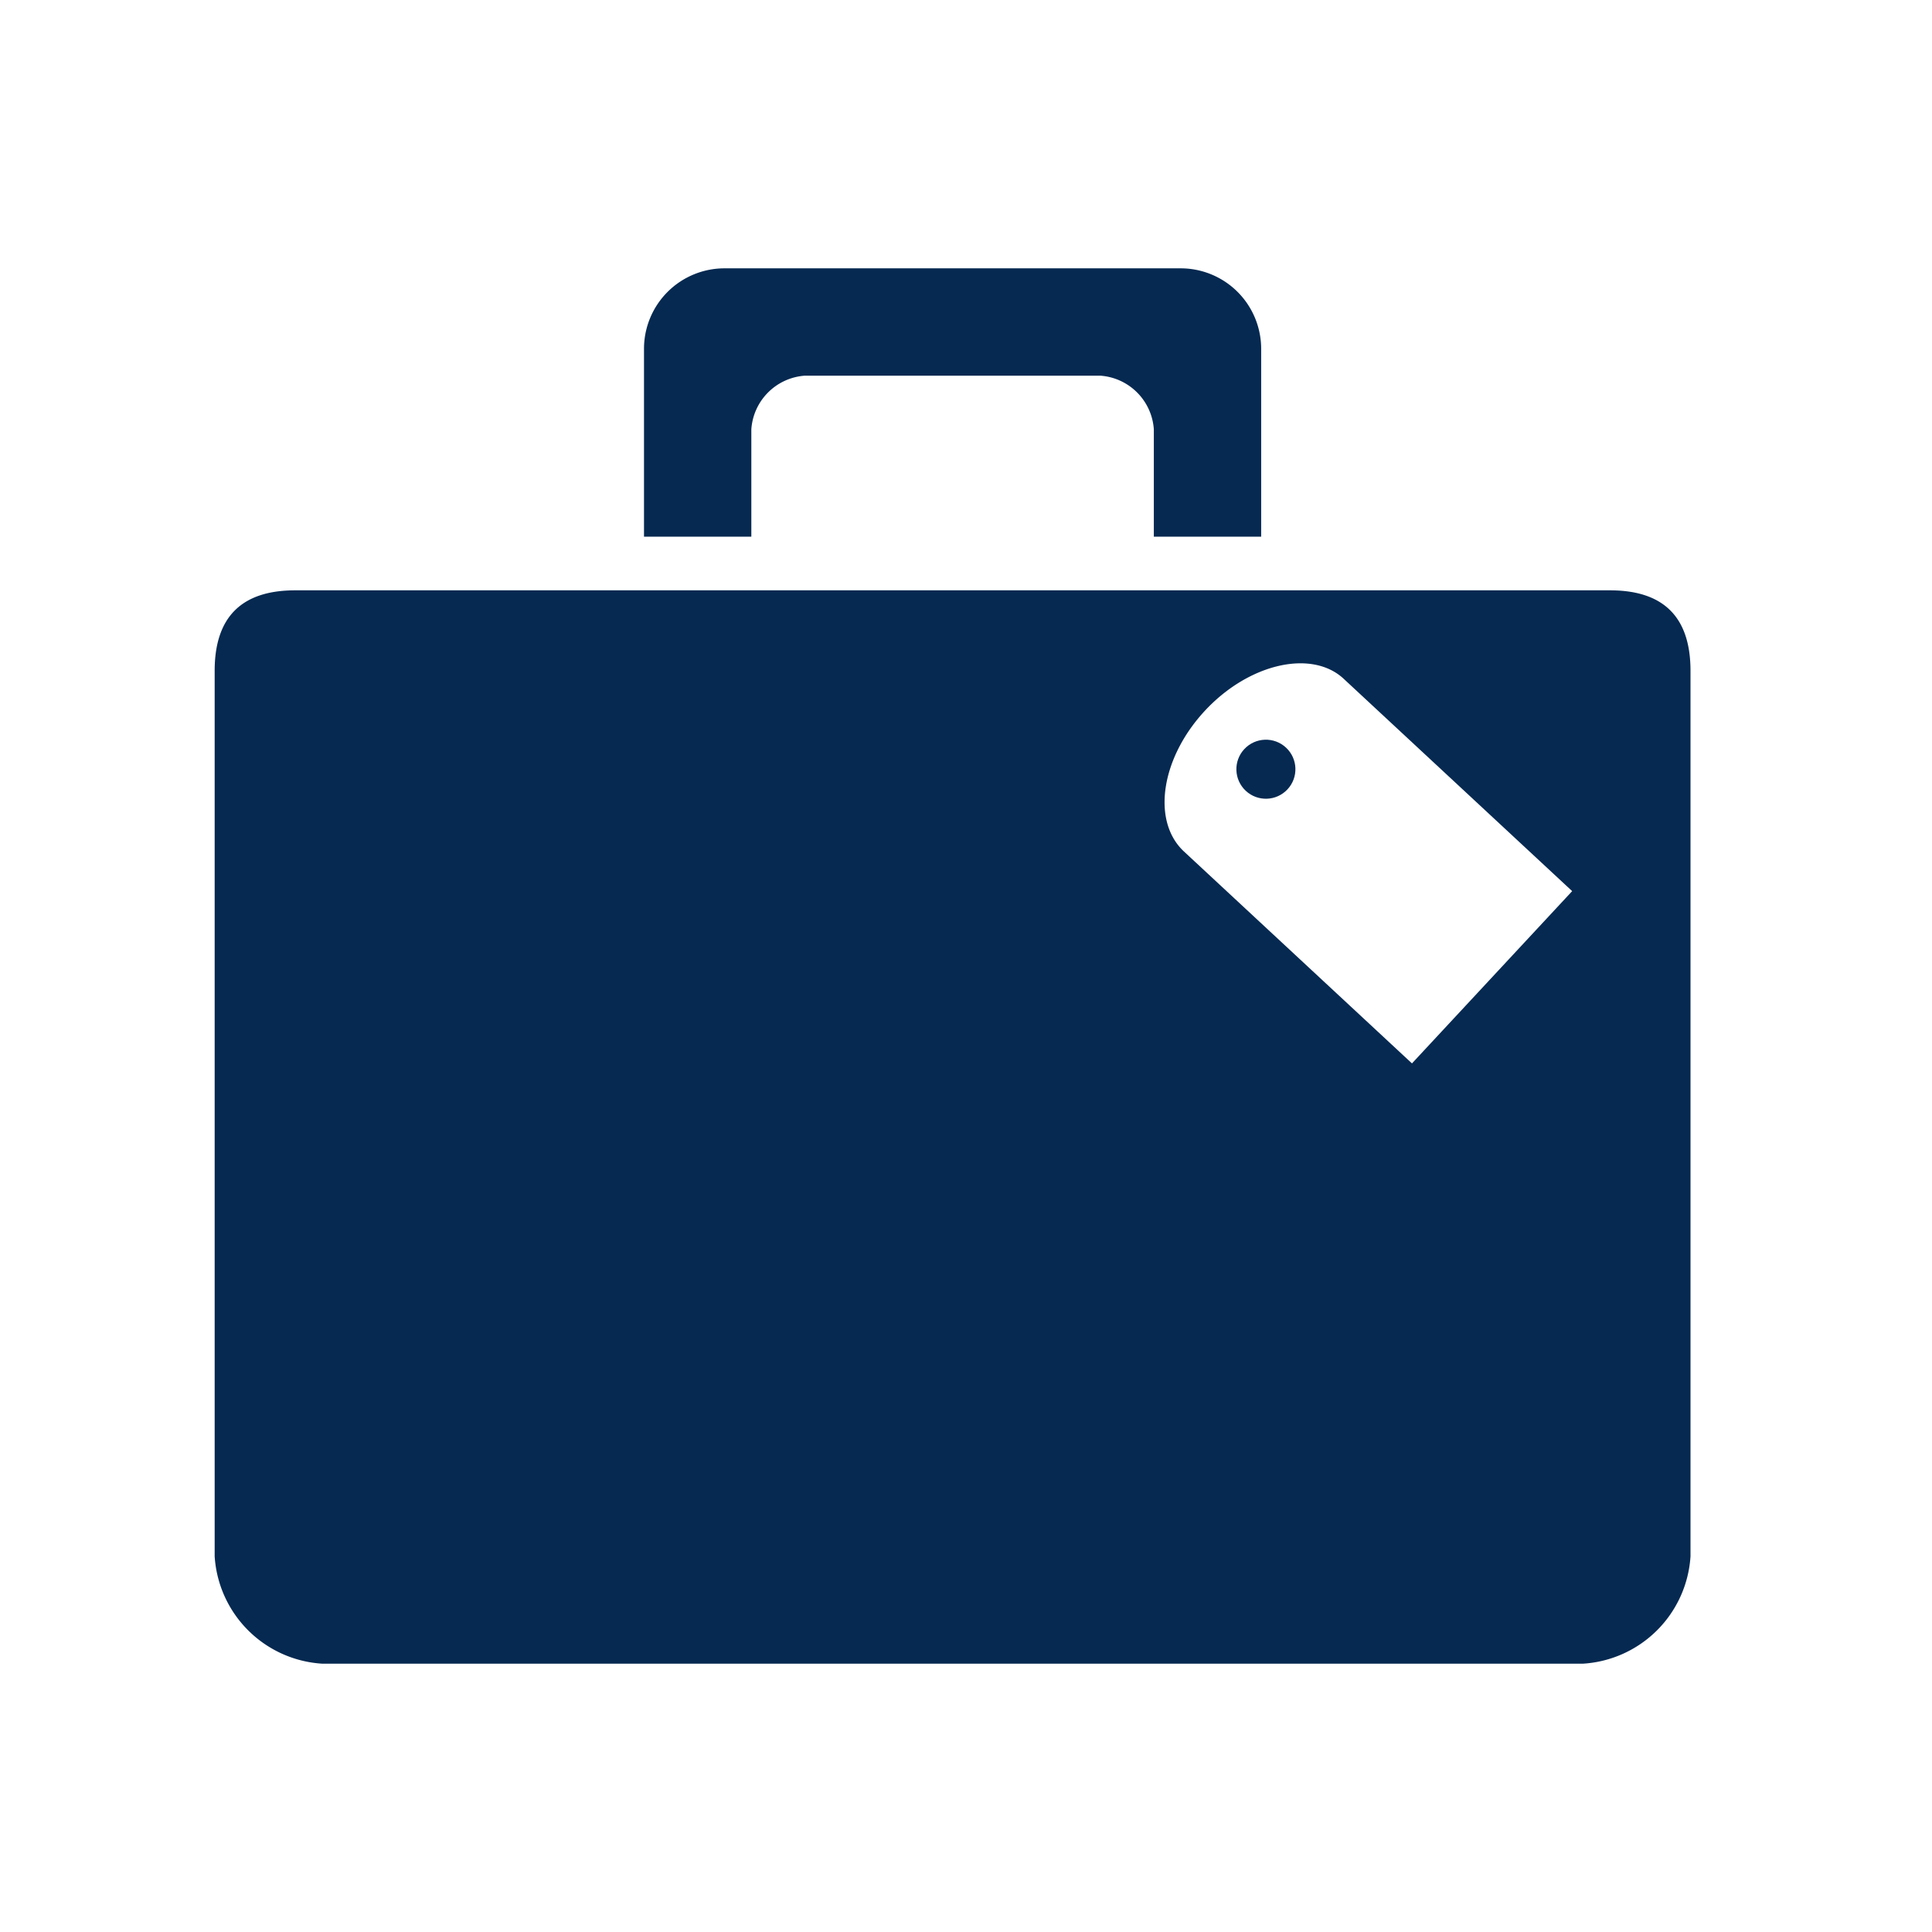
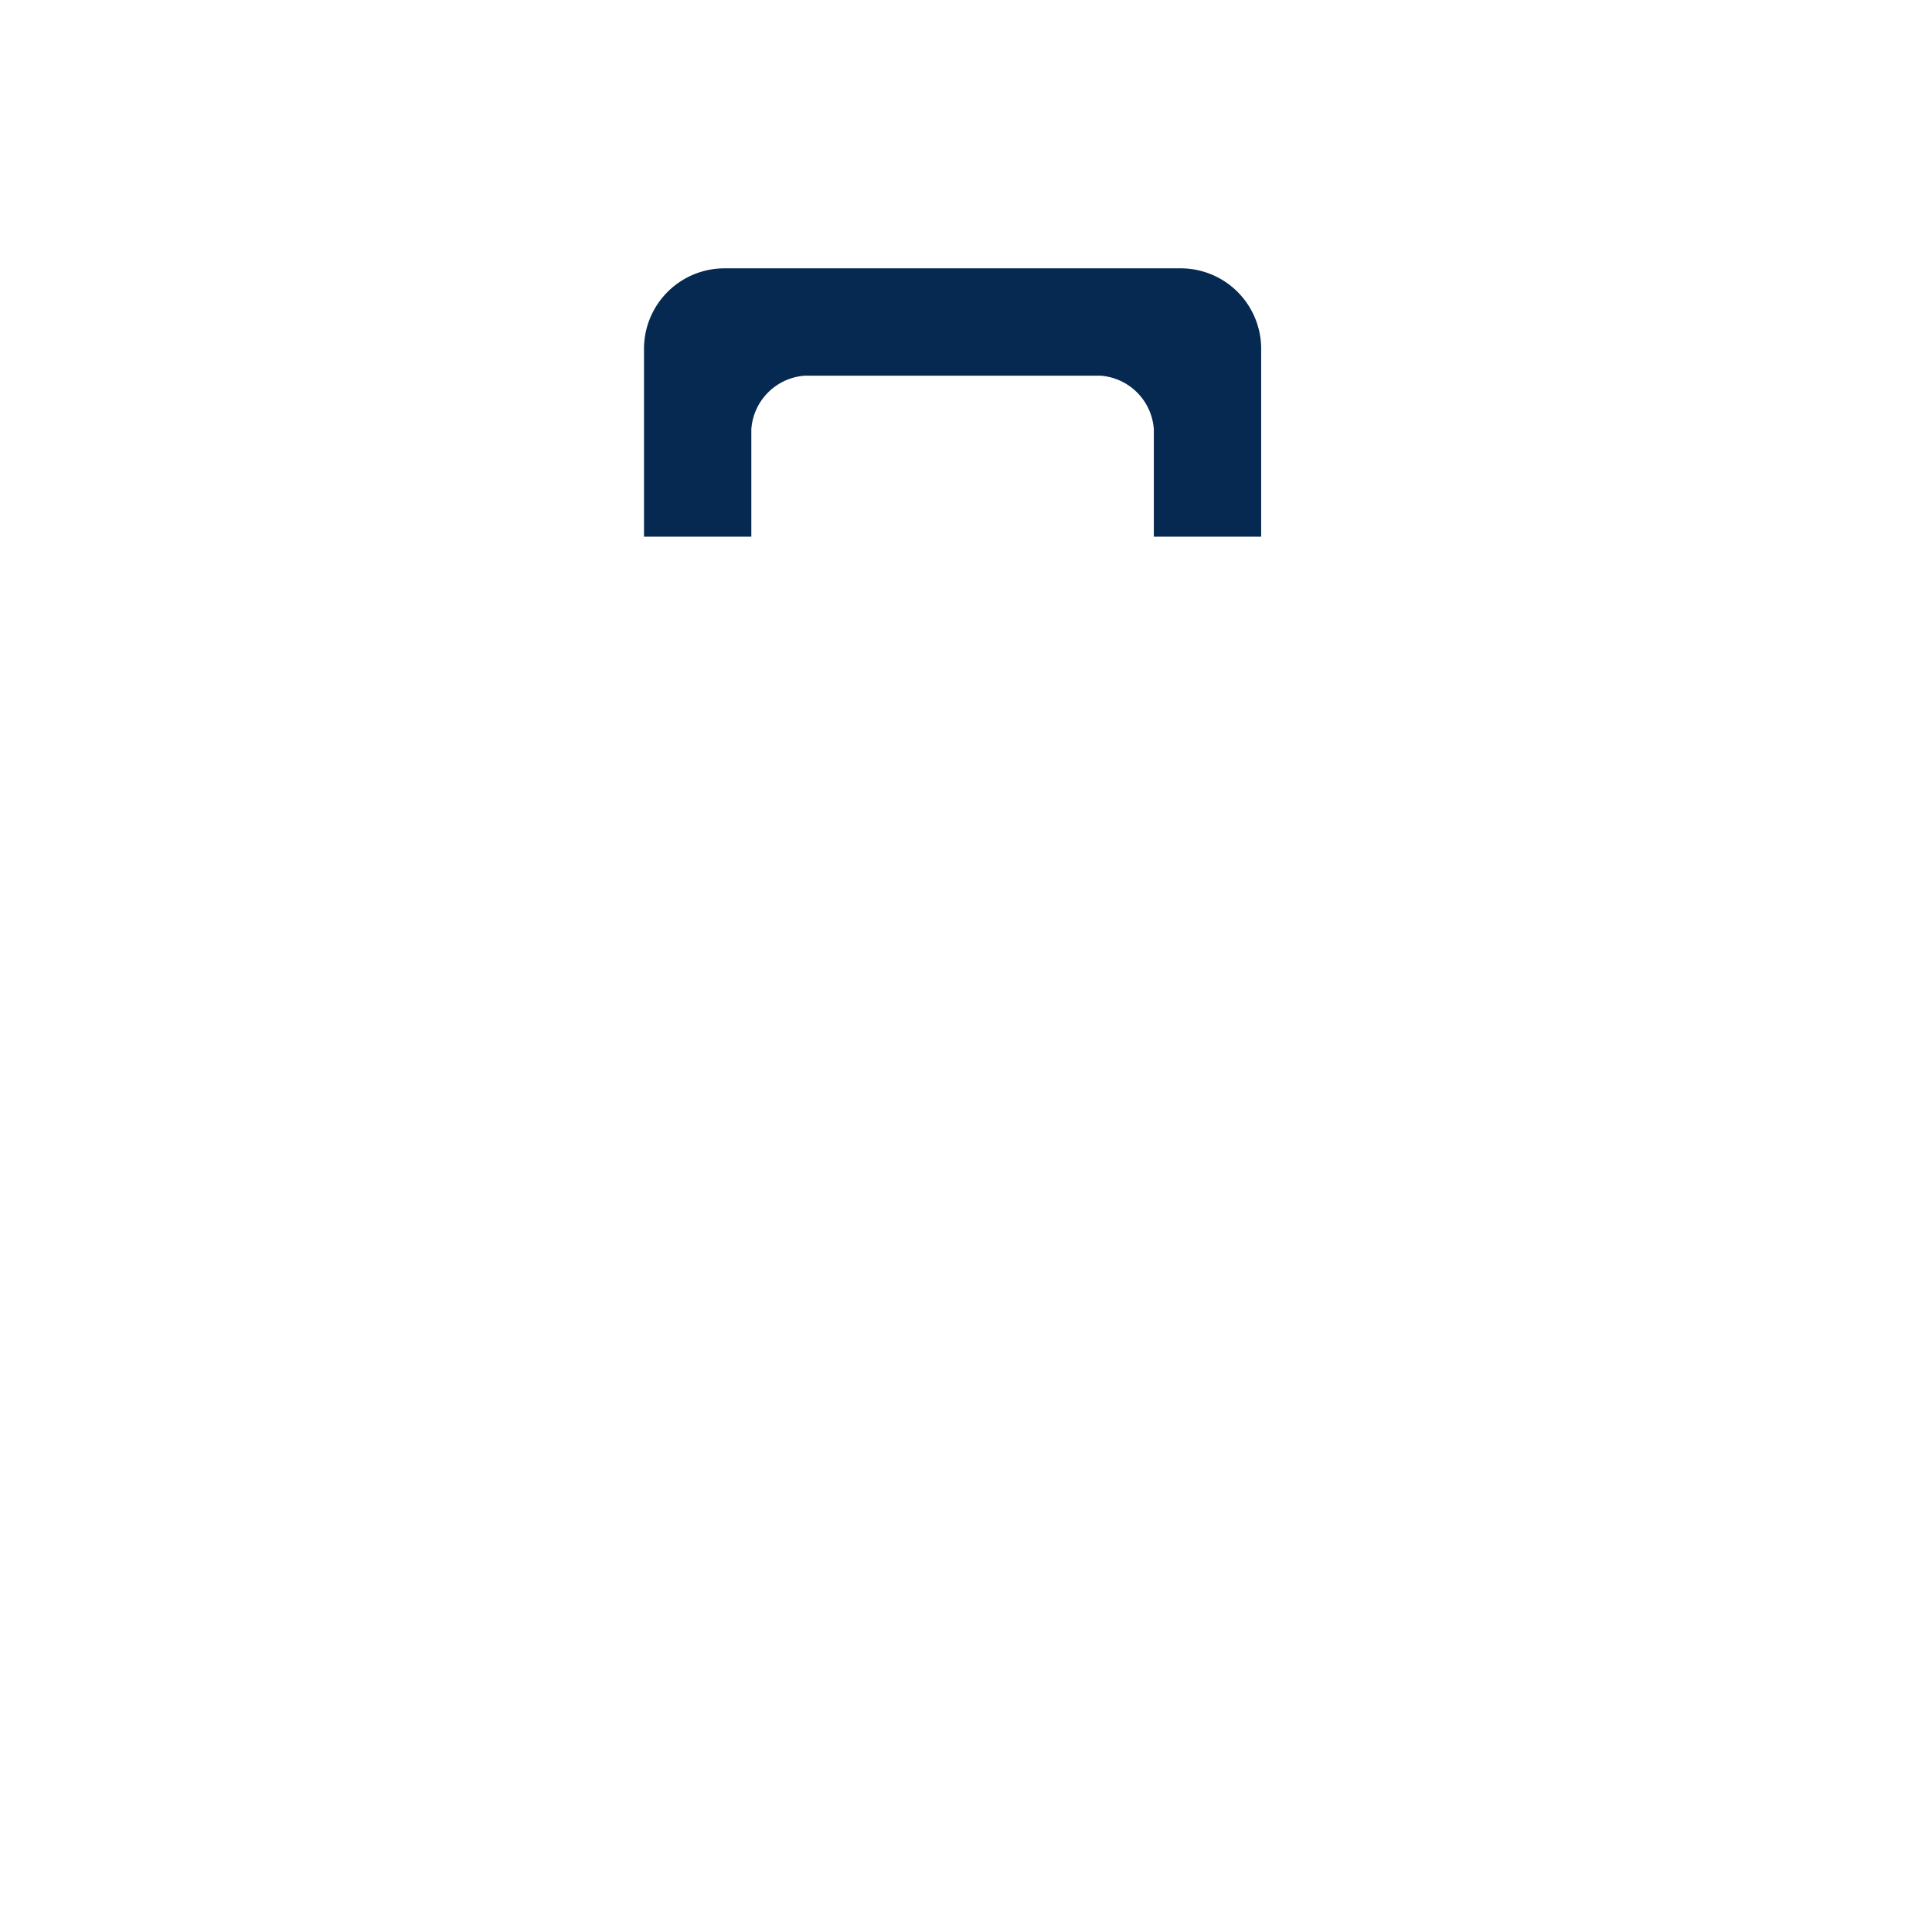
<svg xmlns="http://www.w3.org/2000/svg" id="Rejse" viewBox="0 0 72 72">
  <defs>
    <style>.cls-1{fill:none;}.cls-2{fill:#052951;}</style>
  </defs>
  <title>AB_ikon_rejse</title>
-   <path class="cls-1" d="M44.91,26.48c-1.65,1.77-2,4.12-.79,5.25l8.5,7.9,6-6.42-8.5-7.9C48.87,24.19,46.56,24.71,44.91,26.48Zm1.93,1.8a.91.91,0,1,1,0-1.29A.91.91,0,0,1,46.84,28.28Z" />
-   <rect class="cls-1" x="28.54" y="21.53" width="14.2" height="0.02" />
-   <circle class="cls-2" cx="47.18" cy="28.66" r="1.1" transform="translate(-5.94 43.7) rotate(-47.08)" />
-   <path class="cls-2" d="M60,22H11c-2,0-3,1-3,3V58a4.28,4.28,0,0,0,4,4H59a4.28,4.28,0,0,0,4-4V25C63,23,62,22,60,22ZM52.62,39.63l-8.5-7.9c-1.21-1.13-.86-3.48.79-5.25s4-2.29,5.18-1.17l8.5,7.9Z" />
  <path class="cls-2" d="M28,16a2.15,2.15,0,0,1,2-2H41a2.15,2.15,0,0,1,2,2v4h4V13a3,3,0,0,0-3-3H27a3,3,0,0,0-3,3v7h4Z" />
</svg>